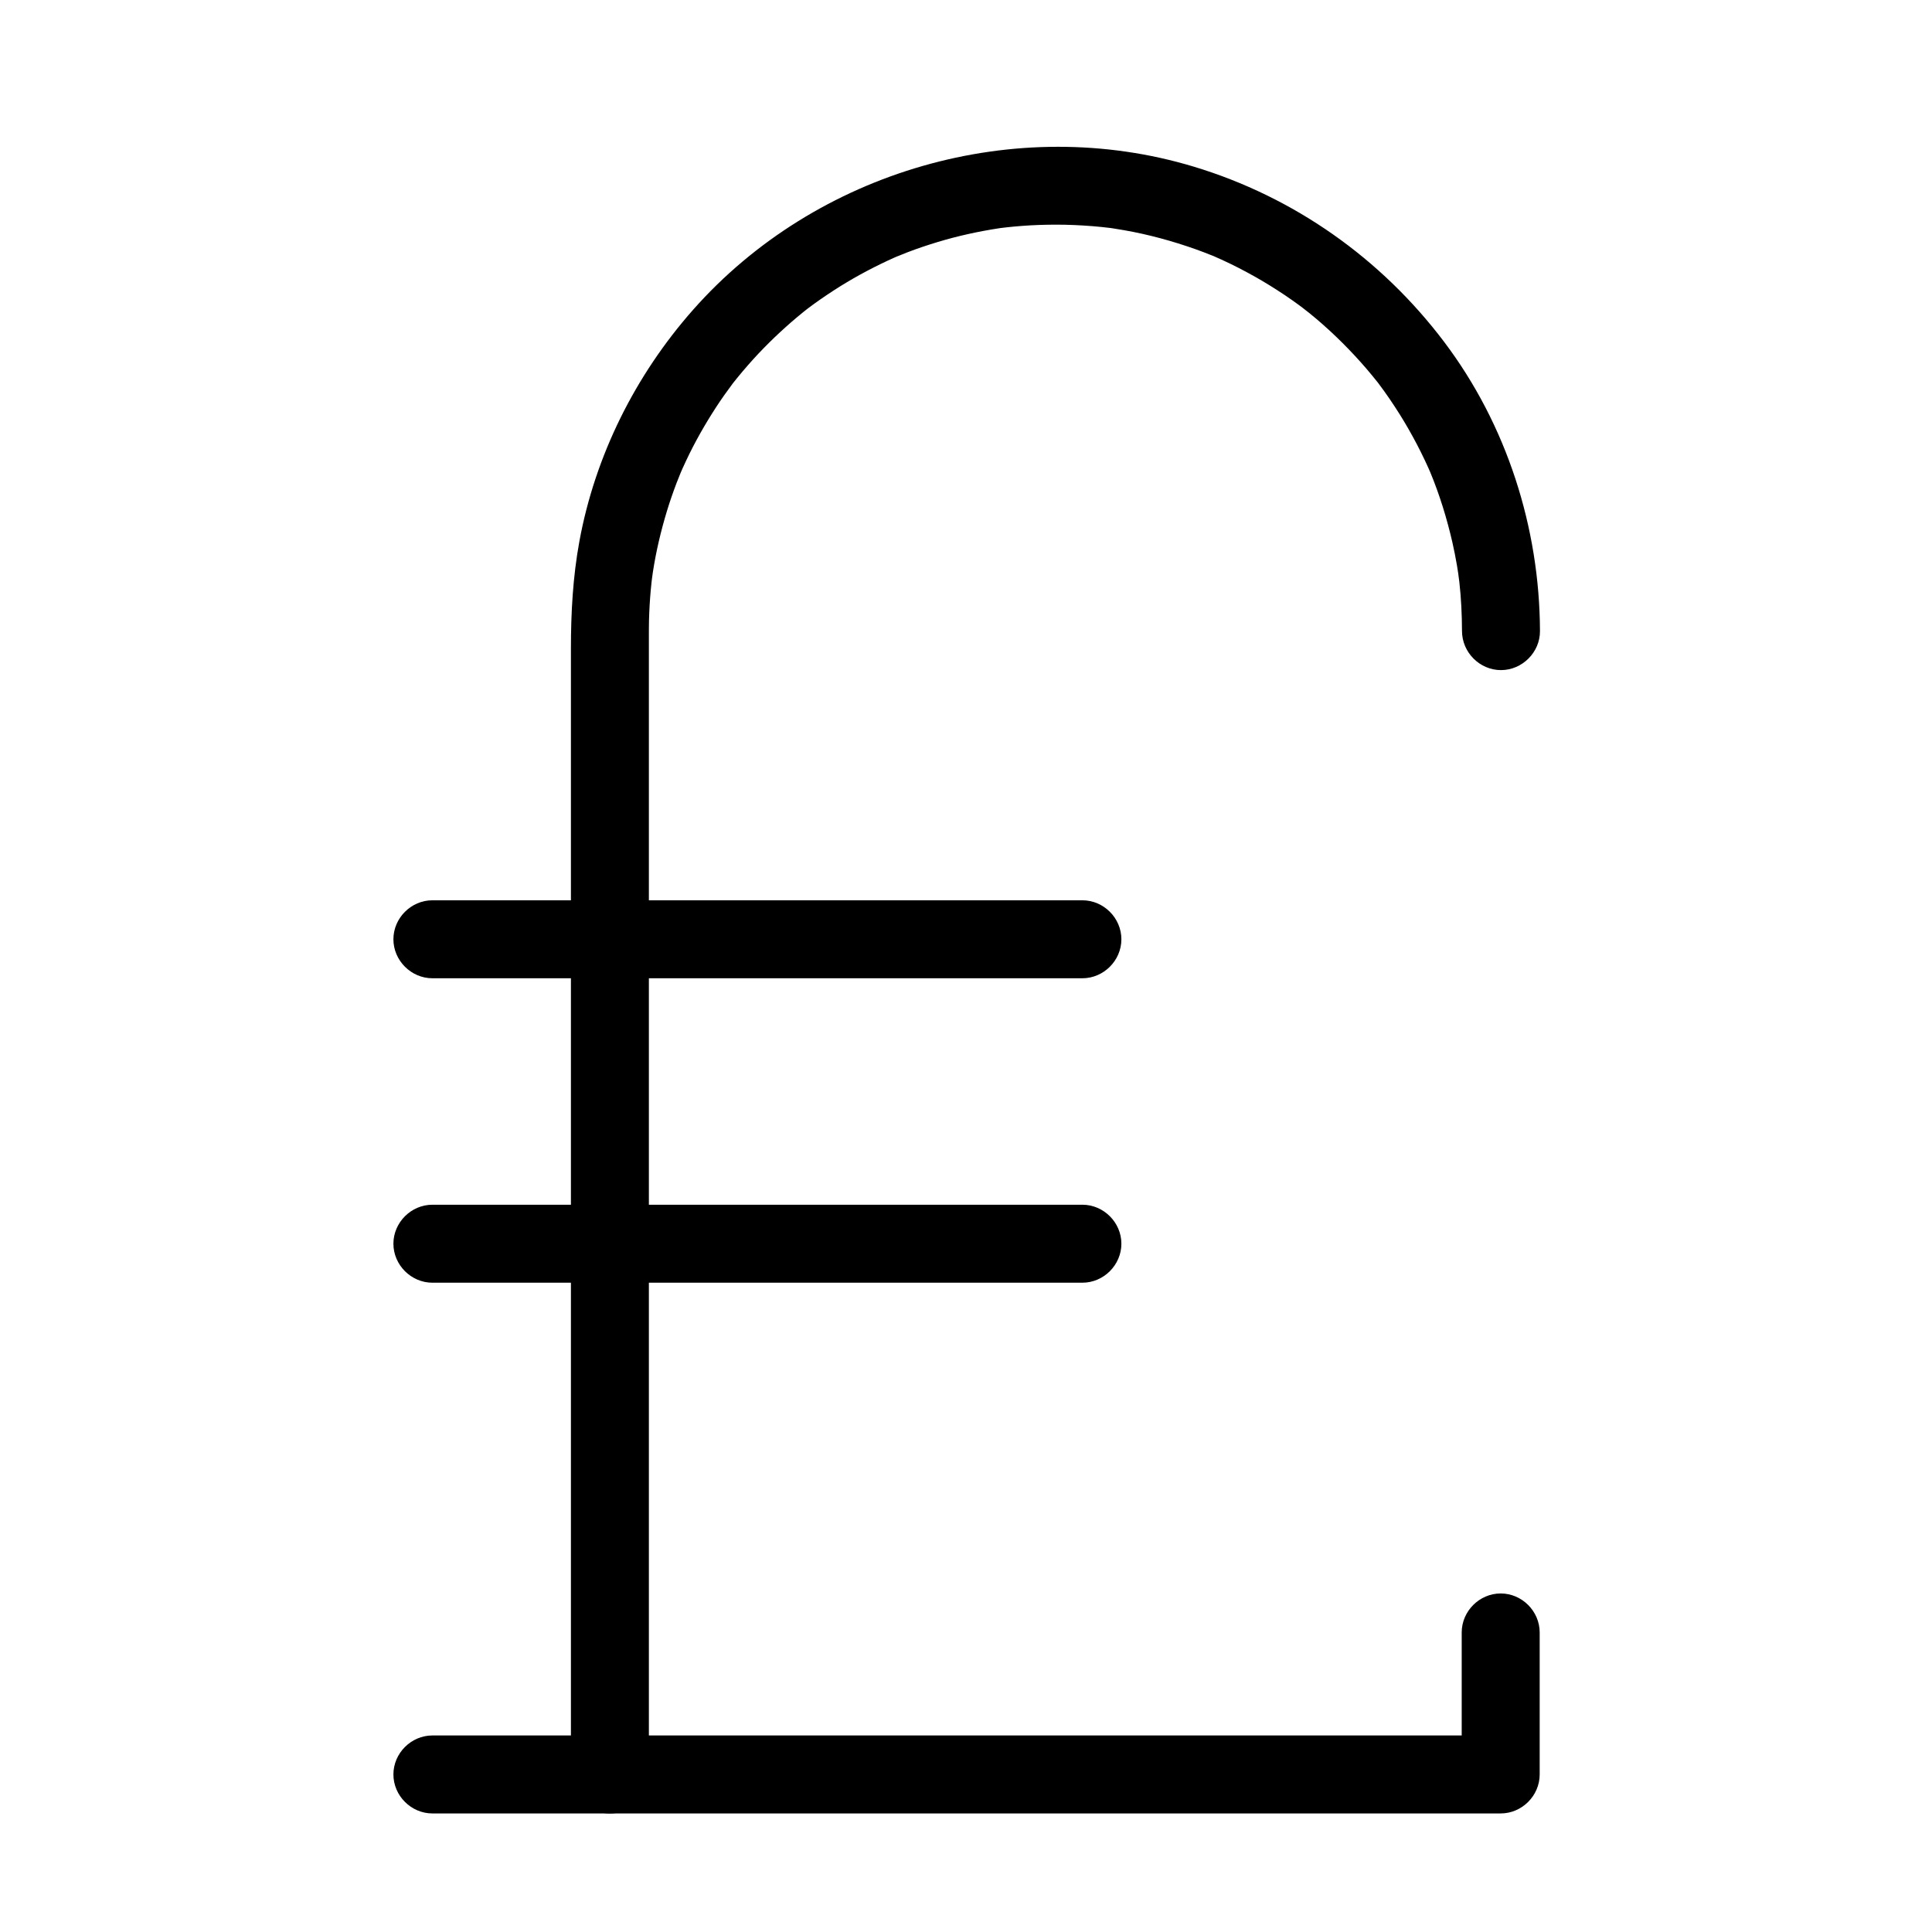
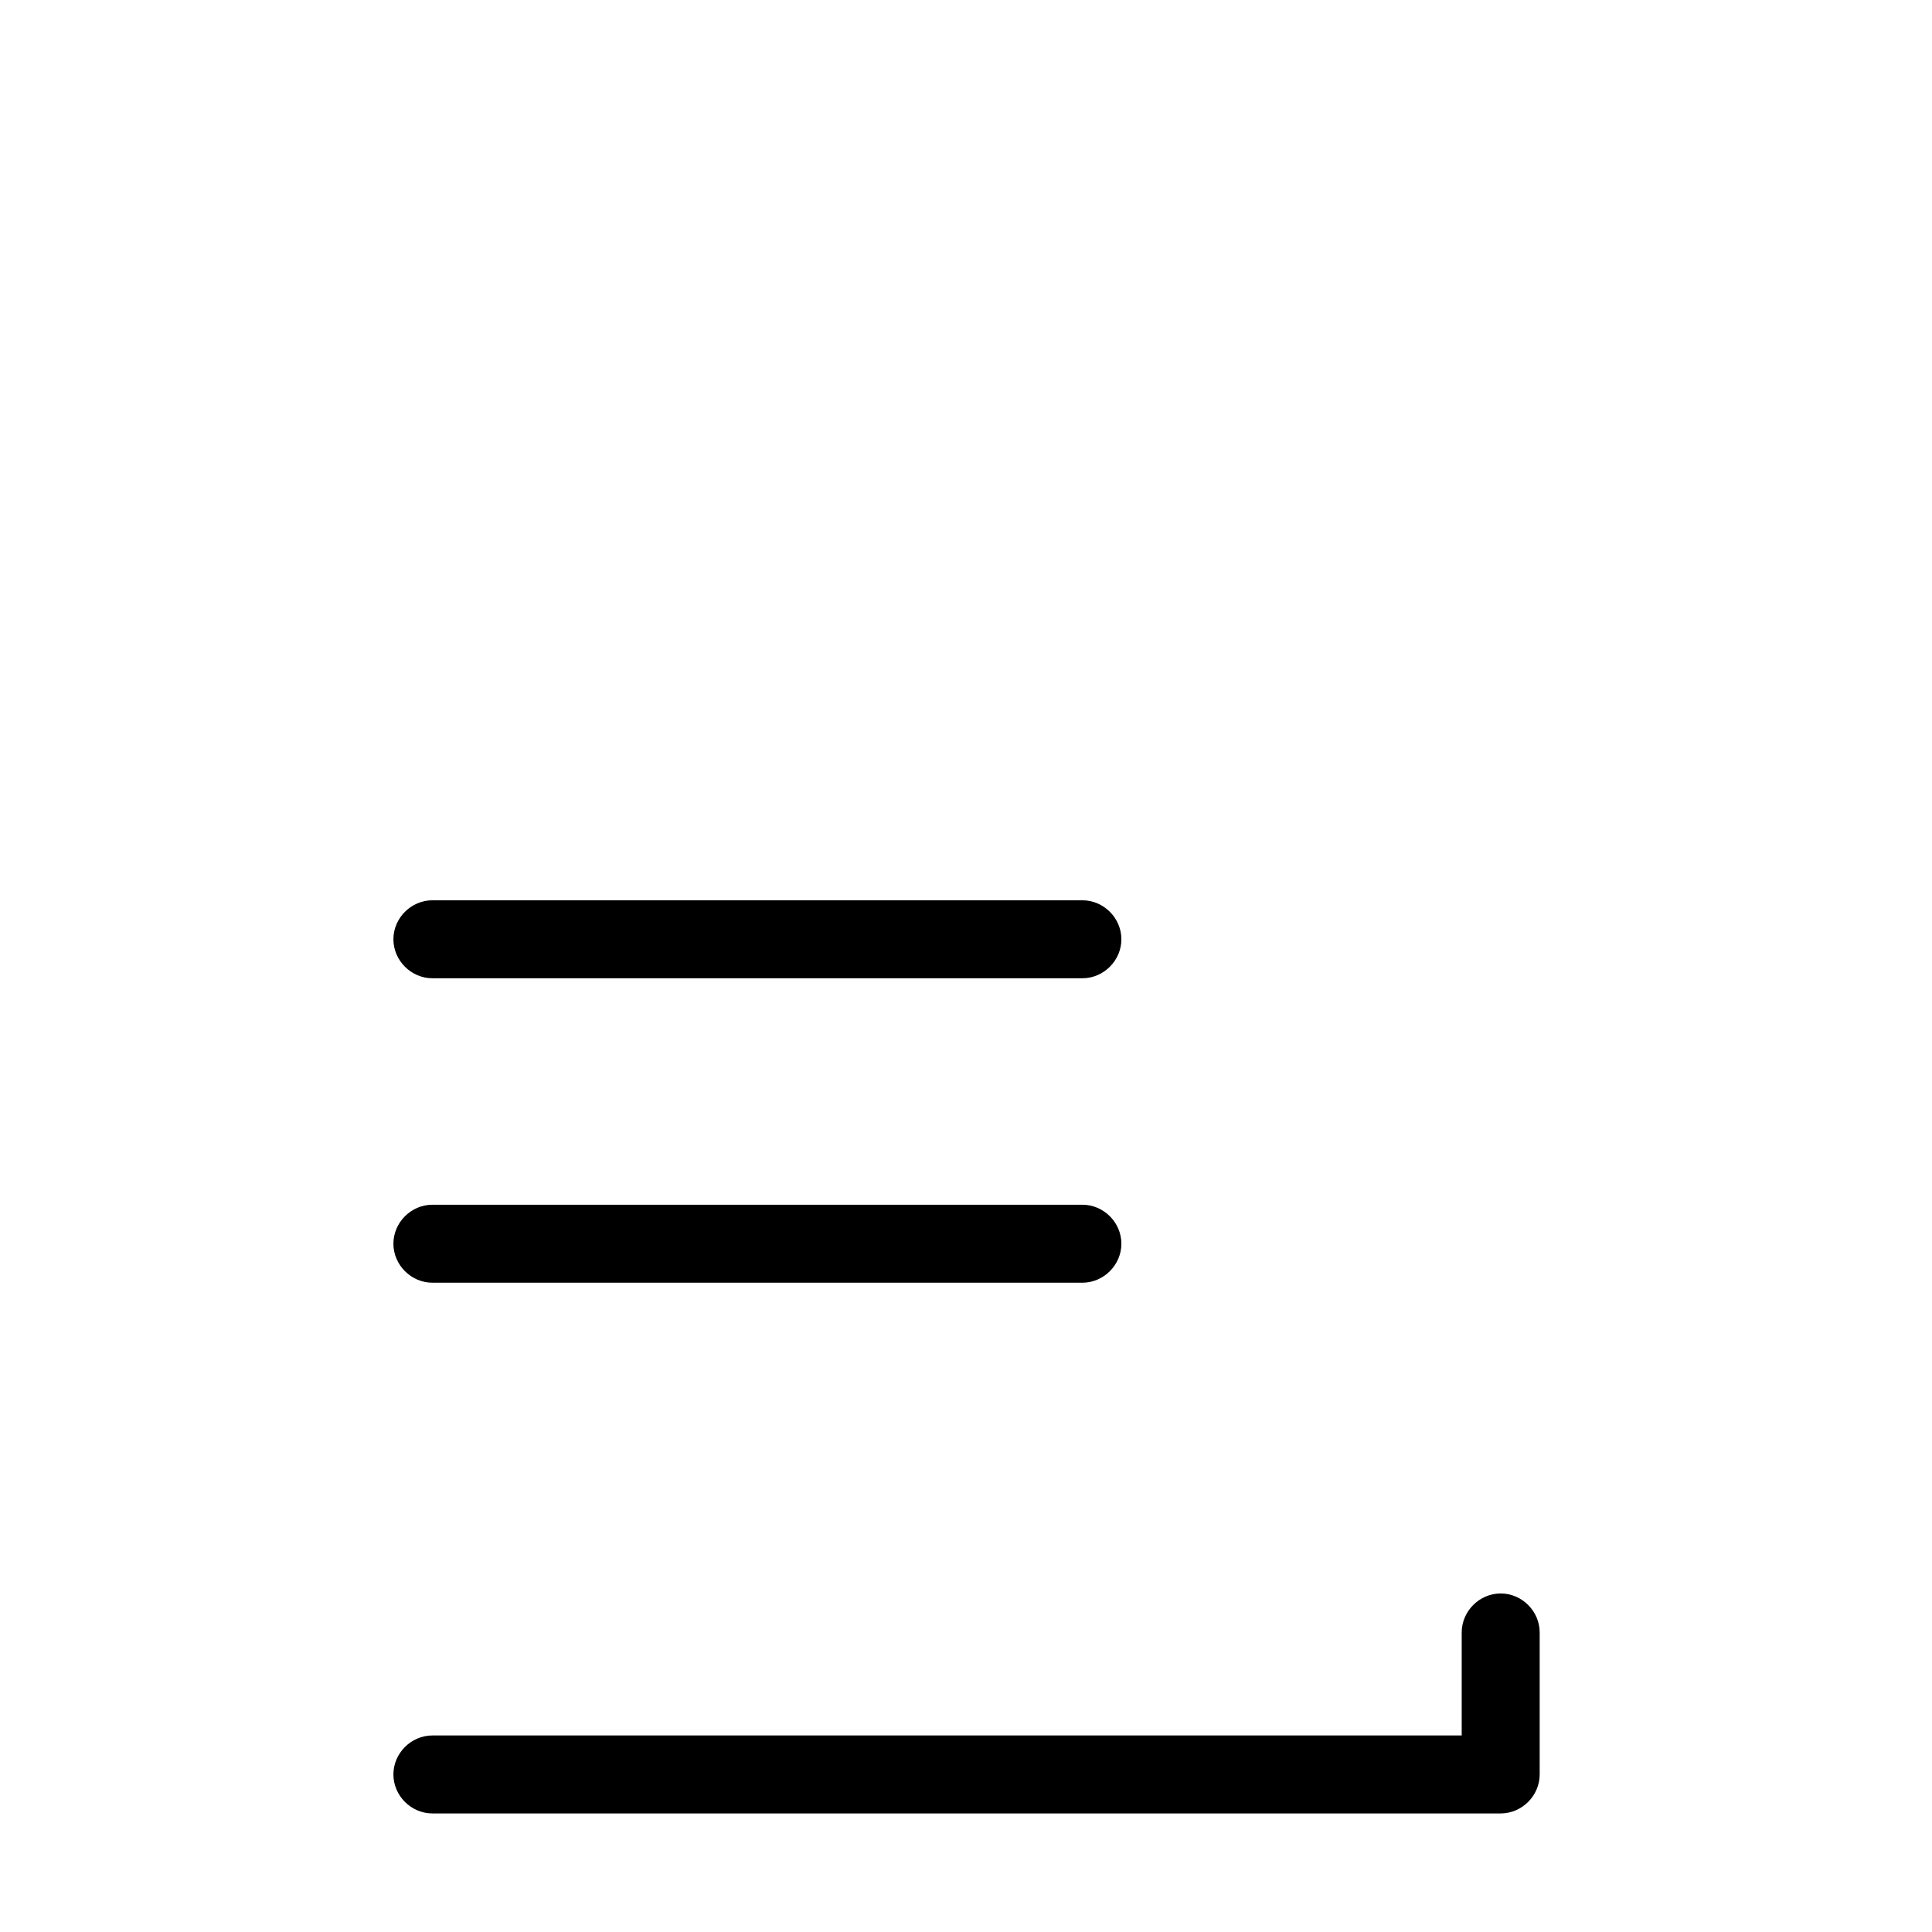
<svg xmlns="http://www.w3.org/2000/svg" fill="#000000" width="800px" height="800px" version="1.1" viewBox="144 144 512 512">
  <g>
-     <path d="m315.96 614.25v-36.441-84.746-96.176-70.734-14.305c0-0.434 0-0.863 0.004-1.297 0.008-2.75 0.133-5.5 0.332-8.242 0.098-1.355 0.23-2.711 0.375-4.062 0.07-0.672 0.156-1.344 0.238-2.016-0.406 3.266 0 0.078 0.105-0.59 0.84-5.484 2.117-10.895 3.727-16.199 0.762-2.516 1.629-4.996 2.559-7.457 0.277-0.734 1.957-4.805 0.672-1.773 0.594-1.398 1.223-2.781 1.871-4.16 2.297-4.887 4.973-9.59 7.914-14.117 1.406-2.164 2.902-4.266 4.449-6.332 1.383-1.848-1.465 1.867-0.043 0.051 0.398-0.508 0.801-1.008 1.207-1.508 0.945-1.168 1.922-2.309 2.91-3.438 3.527-4.035 7.359-7.801 11.398-11.324 0.969-0.848 1.961-1.668 2.957-2.484 0.5-0.406 1.004-0.805 1.508-1.207-2.332 1.844-0.531 0.41-0.047 0.047 2.231-1.684 4.535-3.273 6.879-4.793 4.531-2.941 9.285-5.535 14.172-7.828 1.18-0.555 2.375-1.078 3.57-1.594-3.023 1.297 1.043-0.391 1.777-0.668 2.66-1.02 5.363-1.922 8.09-2.746 5.316-1.605 10.754-2.789 16.242-3.629 0.629-0.098 3.019-0.402-0.074 0 0.672-0.086 1.344-0.164 2.016-0.238 1.352-0.152 2.707-0.27 4.062-0.375 2.973-0.23 5.953-0.324 8.934-0.332 3.258-0.008 6.516 0.145 9.766 0.398 1.605 0.125 3.203 0.301 4.805 0.492 2.723 0.324-2.281-0.332 0.422 0.062 1.051 0.156 2.098 0.336 3.141 0.516 6.449 1.129 12.785 2.859 18.953 5.043 1.465 0.52 2.91 1.078 4.352 1.656 2.461 0.984-2.043-0.891 0.387 0.152 0.711 0.305 1.414 0.625 2.117 0.945 3.039 1.379 6 2.914 8.906 4.547 2.672 1.5 5.269 3.129 7.82 4.828 1.27 0.848 2.516 1.734 3.754 2.633 0.617 0.449 1.227 0.91 1.836 1.367-2.223-1.68 0.5 0.414 0.906 0.742 4.941 3.988 9.516 8.418 13.75 13.148 1.016 1.133 2 2.297 2.973 3.473 0.484 0.586 0.961 1.184 1.438 1.777 1.625 2.043-1.328-1.758 0.246 0.324 1.996 2.641 3.852 5.383 5.613 8.184 1.637 2.594 3.141 5.266 4.57 7.977 0.715 1.363 1.391 2.742 2.055 4.133 0.332 0.695 0.648 1.398 0.969 2.102 0.211 0.469 0.418 0.941 0.621 1.414-0.535-1.285-0.582-1.395-0.141-0.332 2.488 6.012 4.41 12.246 5.867 18.578 0.473 2.059 0.871 4.129 1.23 6.211 0.184 1.047 0.34 2.098 0.492 3.148-0.422-2.891 0.07 0.68 0.133 1.227 0.48 4.305 0.684 8.641 0.699 12.969 0.02 5.633 4.684 10.332 10.332 10.332 5.617 0 10.352-4.699 10.332-10.332-0.094-27.434-8.824-54.707-25.391-76.645-16.688-22.102-39.75-38.395-66.301-46.426-47.191-14.277-100.19 1.07-132.75 37.926-15.289 17.301-25.973 38.66-30.133 61.402-1.723 9.426-2.234 18.887-2.234 28.43v57.004 92.77 91.664 53.684 3.203c0 5.633 4.699 10.332 10.332 10.332 5.633-0.012 10.332-4.711 10.332-10.344z" />
    <path d="m258.59 624.58h38.488 87.367 94.109 58.715 4.43c5.633 0 10.332-4.699 10.332-10.332v-37.633c0-5.633-4.699-10.332-10.332-10.332-5.633 0-10.332 4.699-10.332 10.332v37.633c3.445-3.445 6.887-6.887 10.332-10.332h-38.488-87.367-94.109-58.715-4.43c-5.633 0-10.332 4.699-10.332 10.332s4.699 10.332 10.332 10.332z" />
    <path d="m258.59 403.25h55.773 91.566 24.918c5.633 0 10.332-4.699 10.332-10.332 0-5.633-4.699-10.332-10.332-10.332h-55.773-91.566-24.918c-5.633 0-10.332 4.699-10.332 10.332 0 5.629 4.699 10.332 10.332 10.332z" />
    <path d="m258.59 483.93h55.773 91.566 24.918c5.633 0 10.332-4.699 10.332-10.332 0-5.633-4.699-10.332-10.332-10.332h-55.773-91.566-24.918c-5.633 0-10.332 4.699-10.332 10.332 0 5.629 4.699 10.332 10.332 10.332z" />
  </g>
</svg>